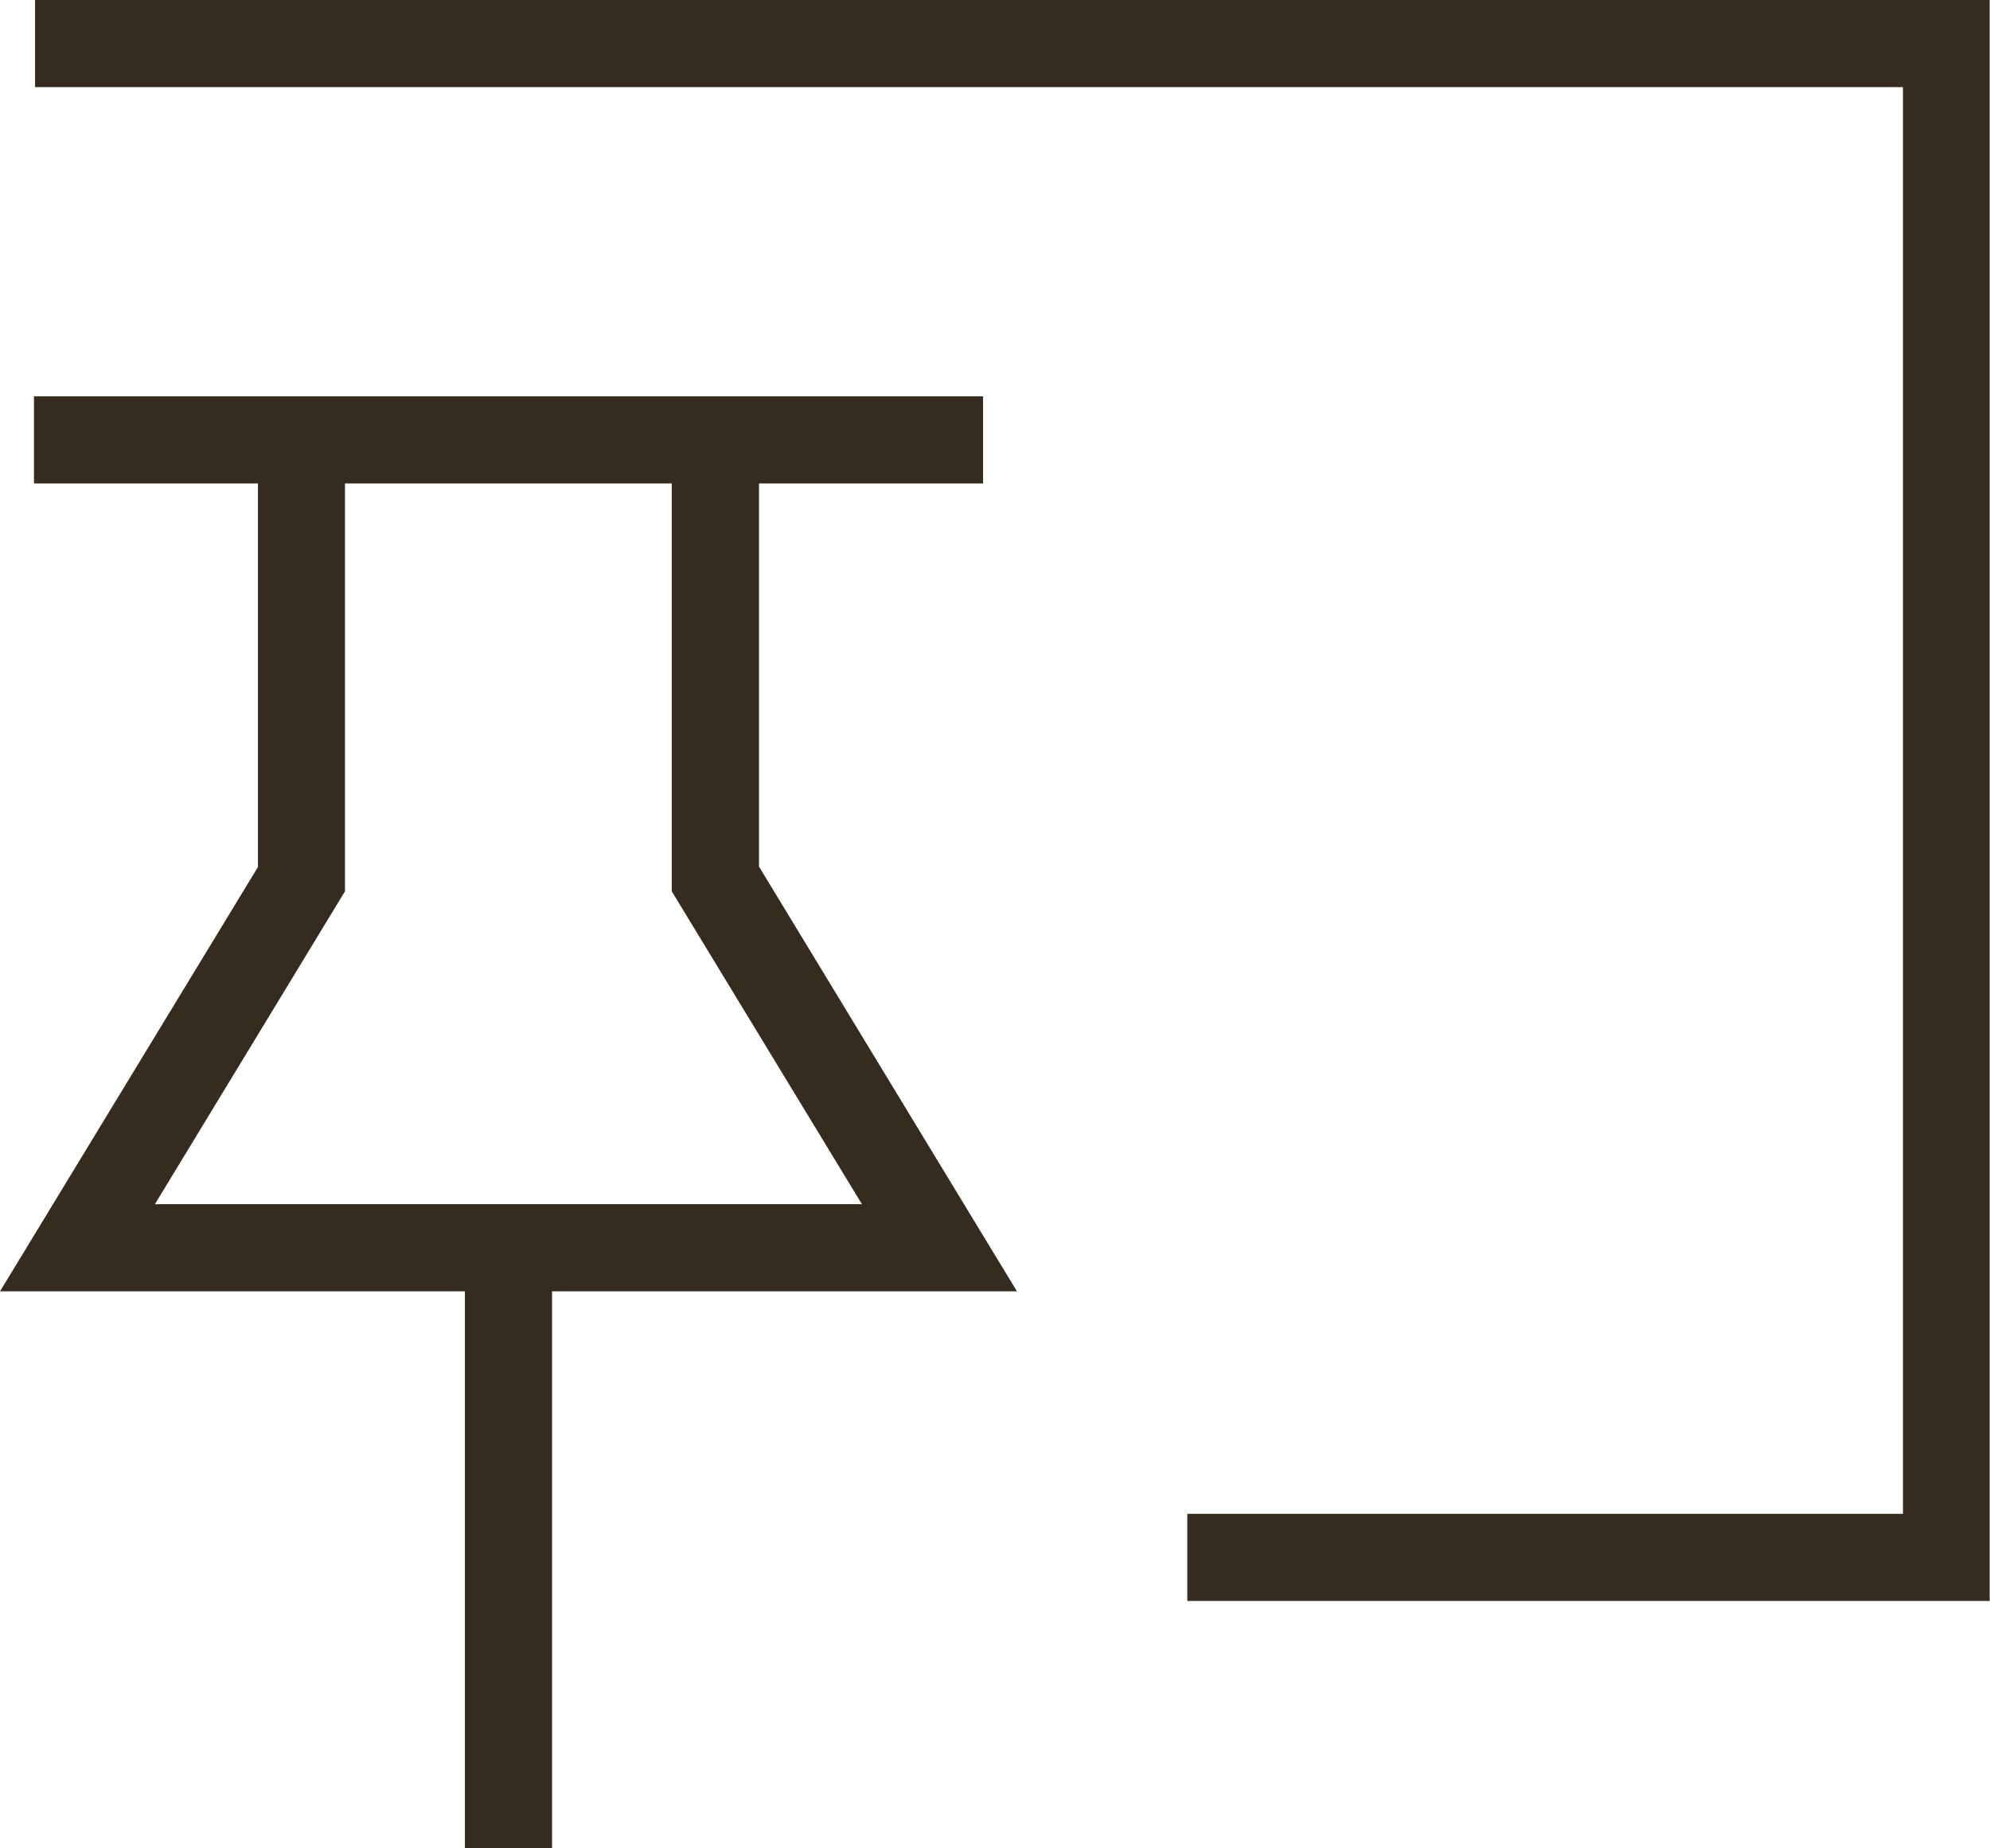
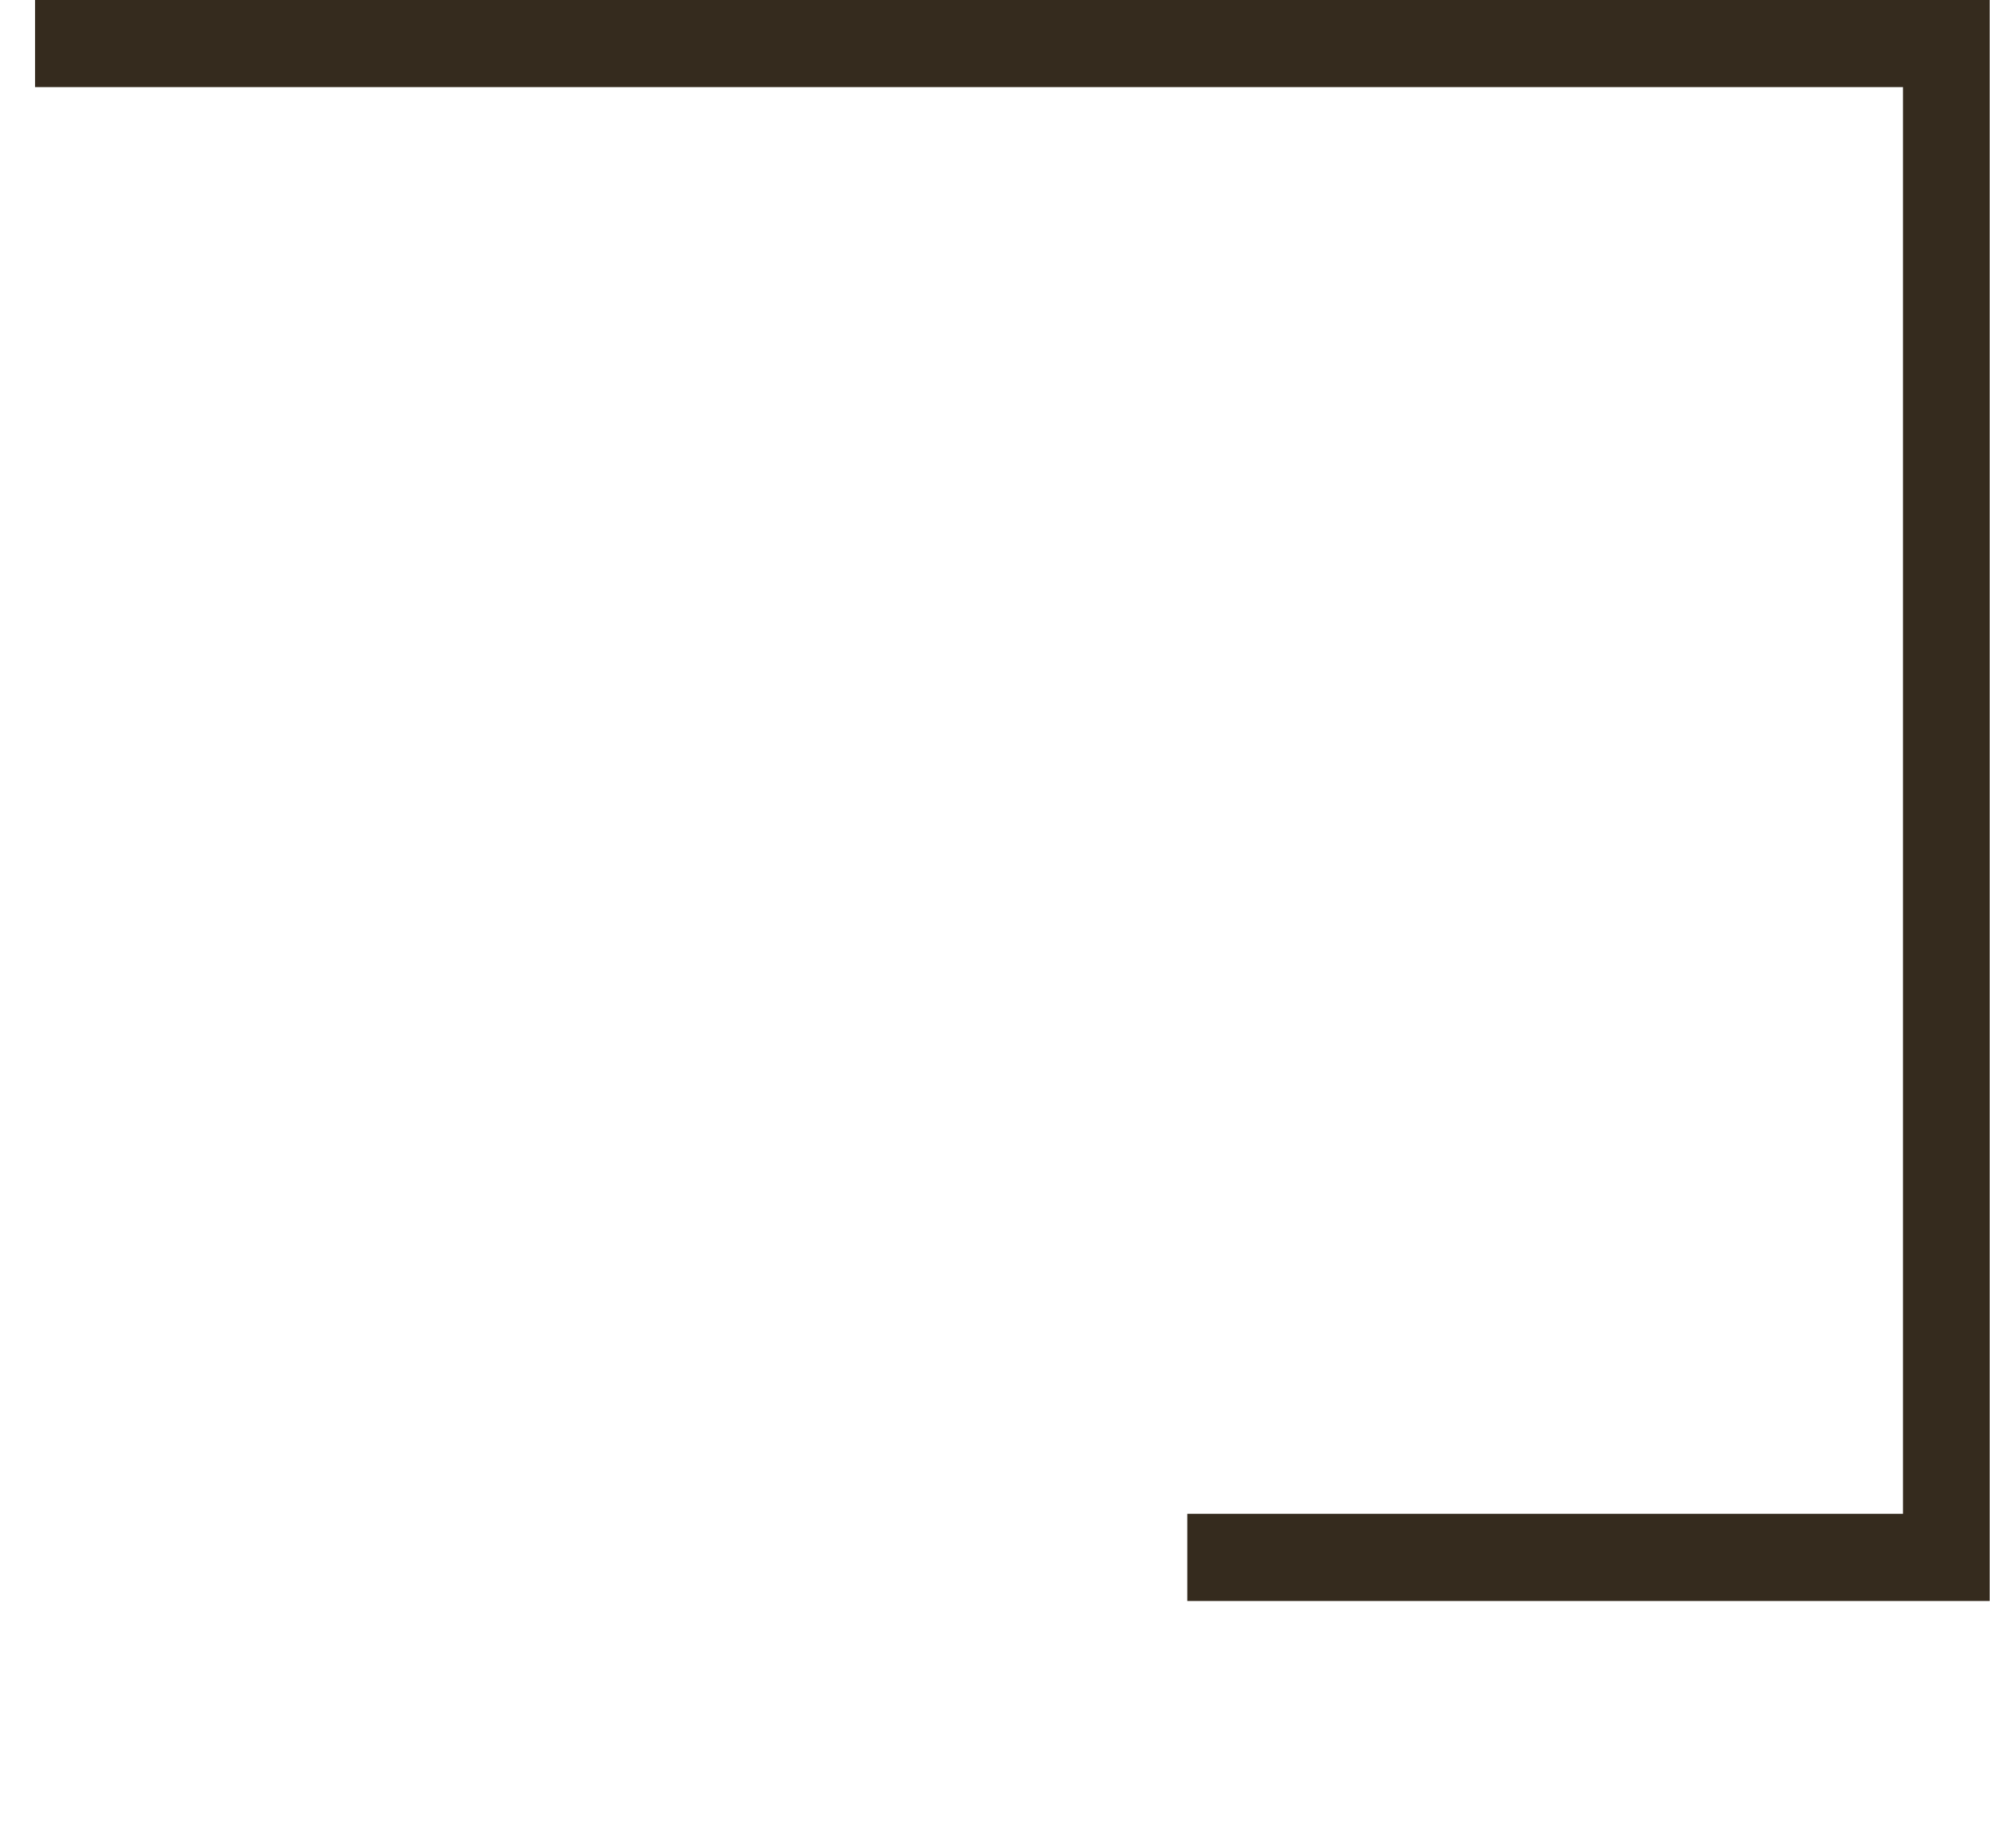
<svg xmlns="http://www.w3.org/2000/svg" id="Workshop" width="18.269" height="16.97" viewBox="0 0 18.269 16.97">
  <path id="Pfad_566" data-name="Pfad 566" d="M.322,0V.8H17.47V13.9H10.9v.8h7.366V0Z" transform="translate(0 0)" fill="#352b1e" />
-   <path id="Pfad_567" data-name="Pfad 567" d="M3.167,8.184V4.439h3V8.184l1.746,2.873H1.422Zm3.8-4.545H.312v.8H2.368V7.961L0,11.857H4.268V16.97h.8V11.857H9.336l-2.368-3.9V4.439H9.025v-.8Z" transform="translate(0 0)" fill="#352b1e" />
</svg>